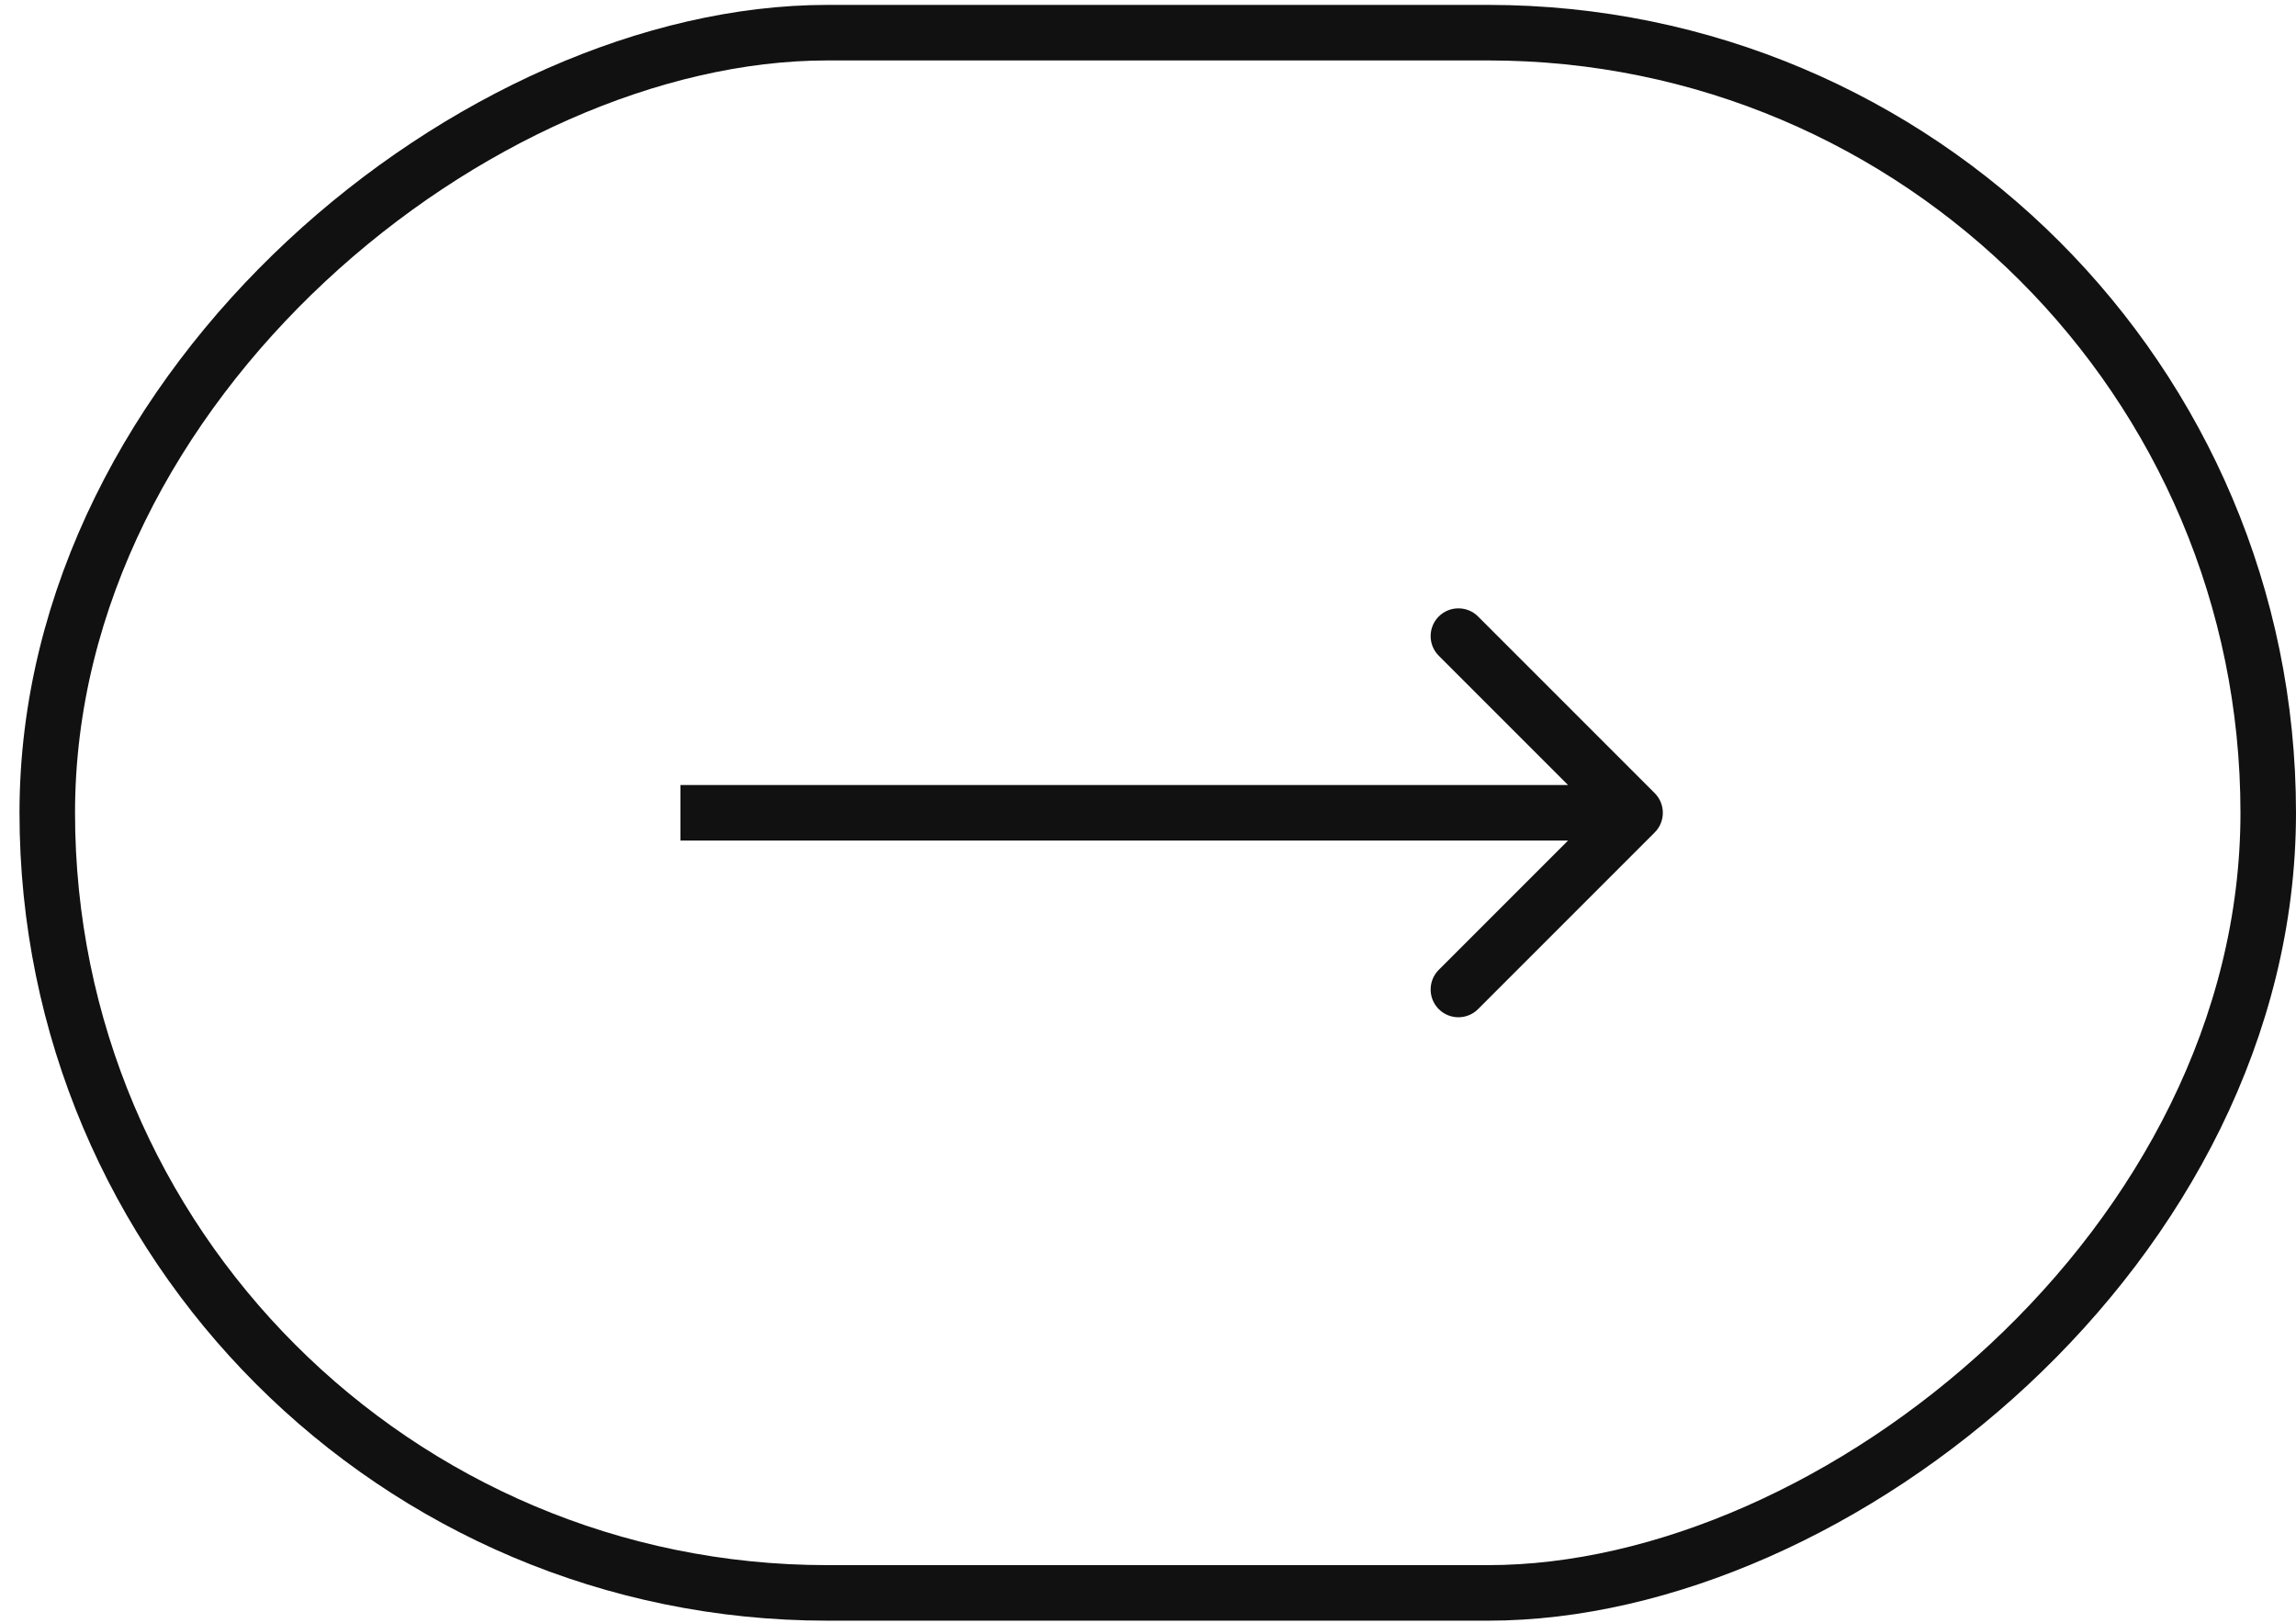
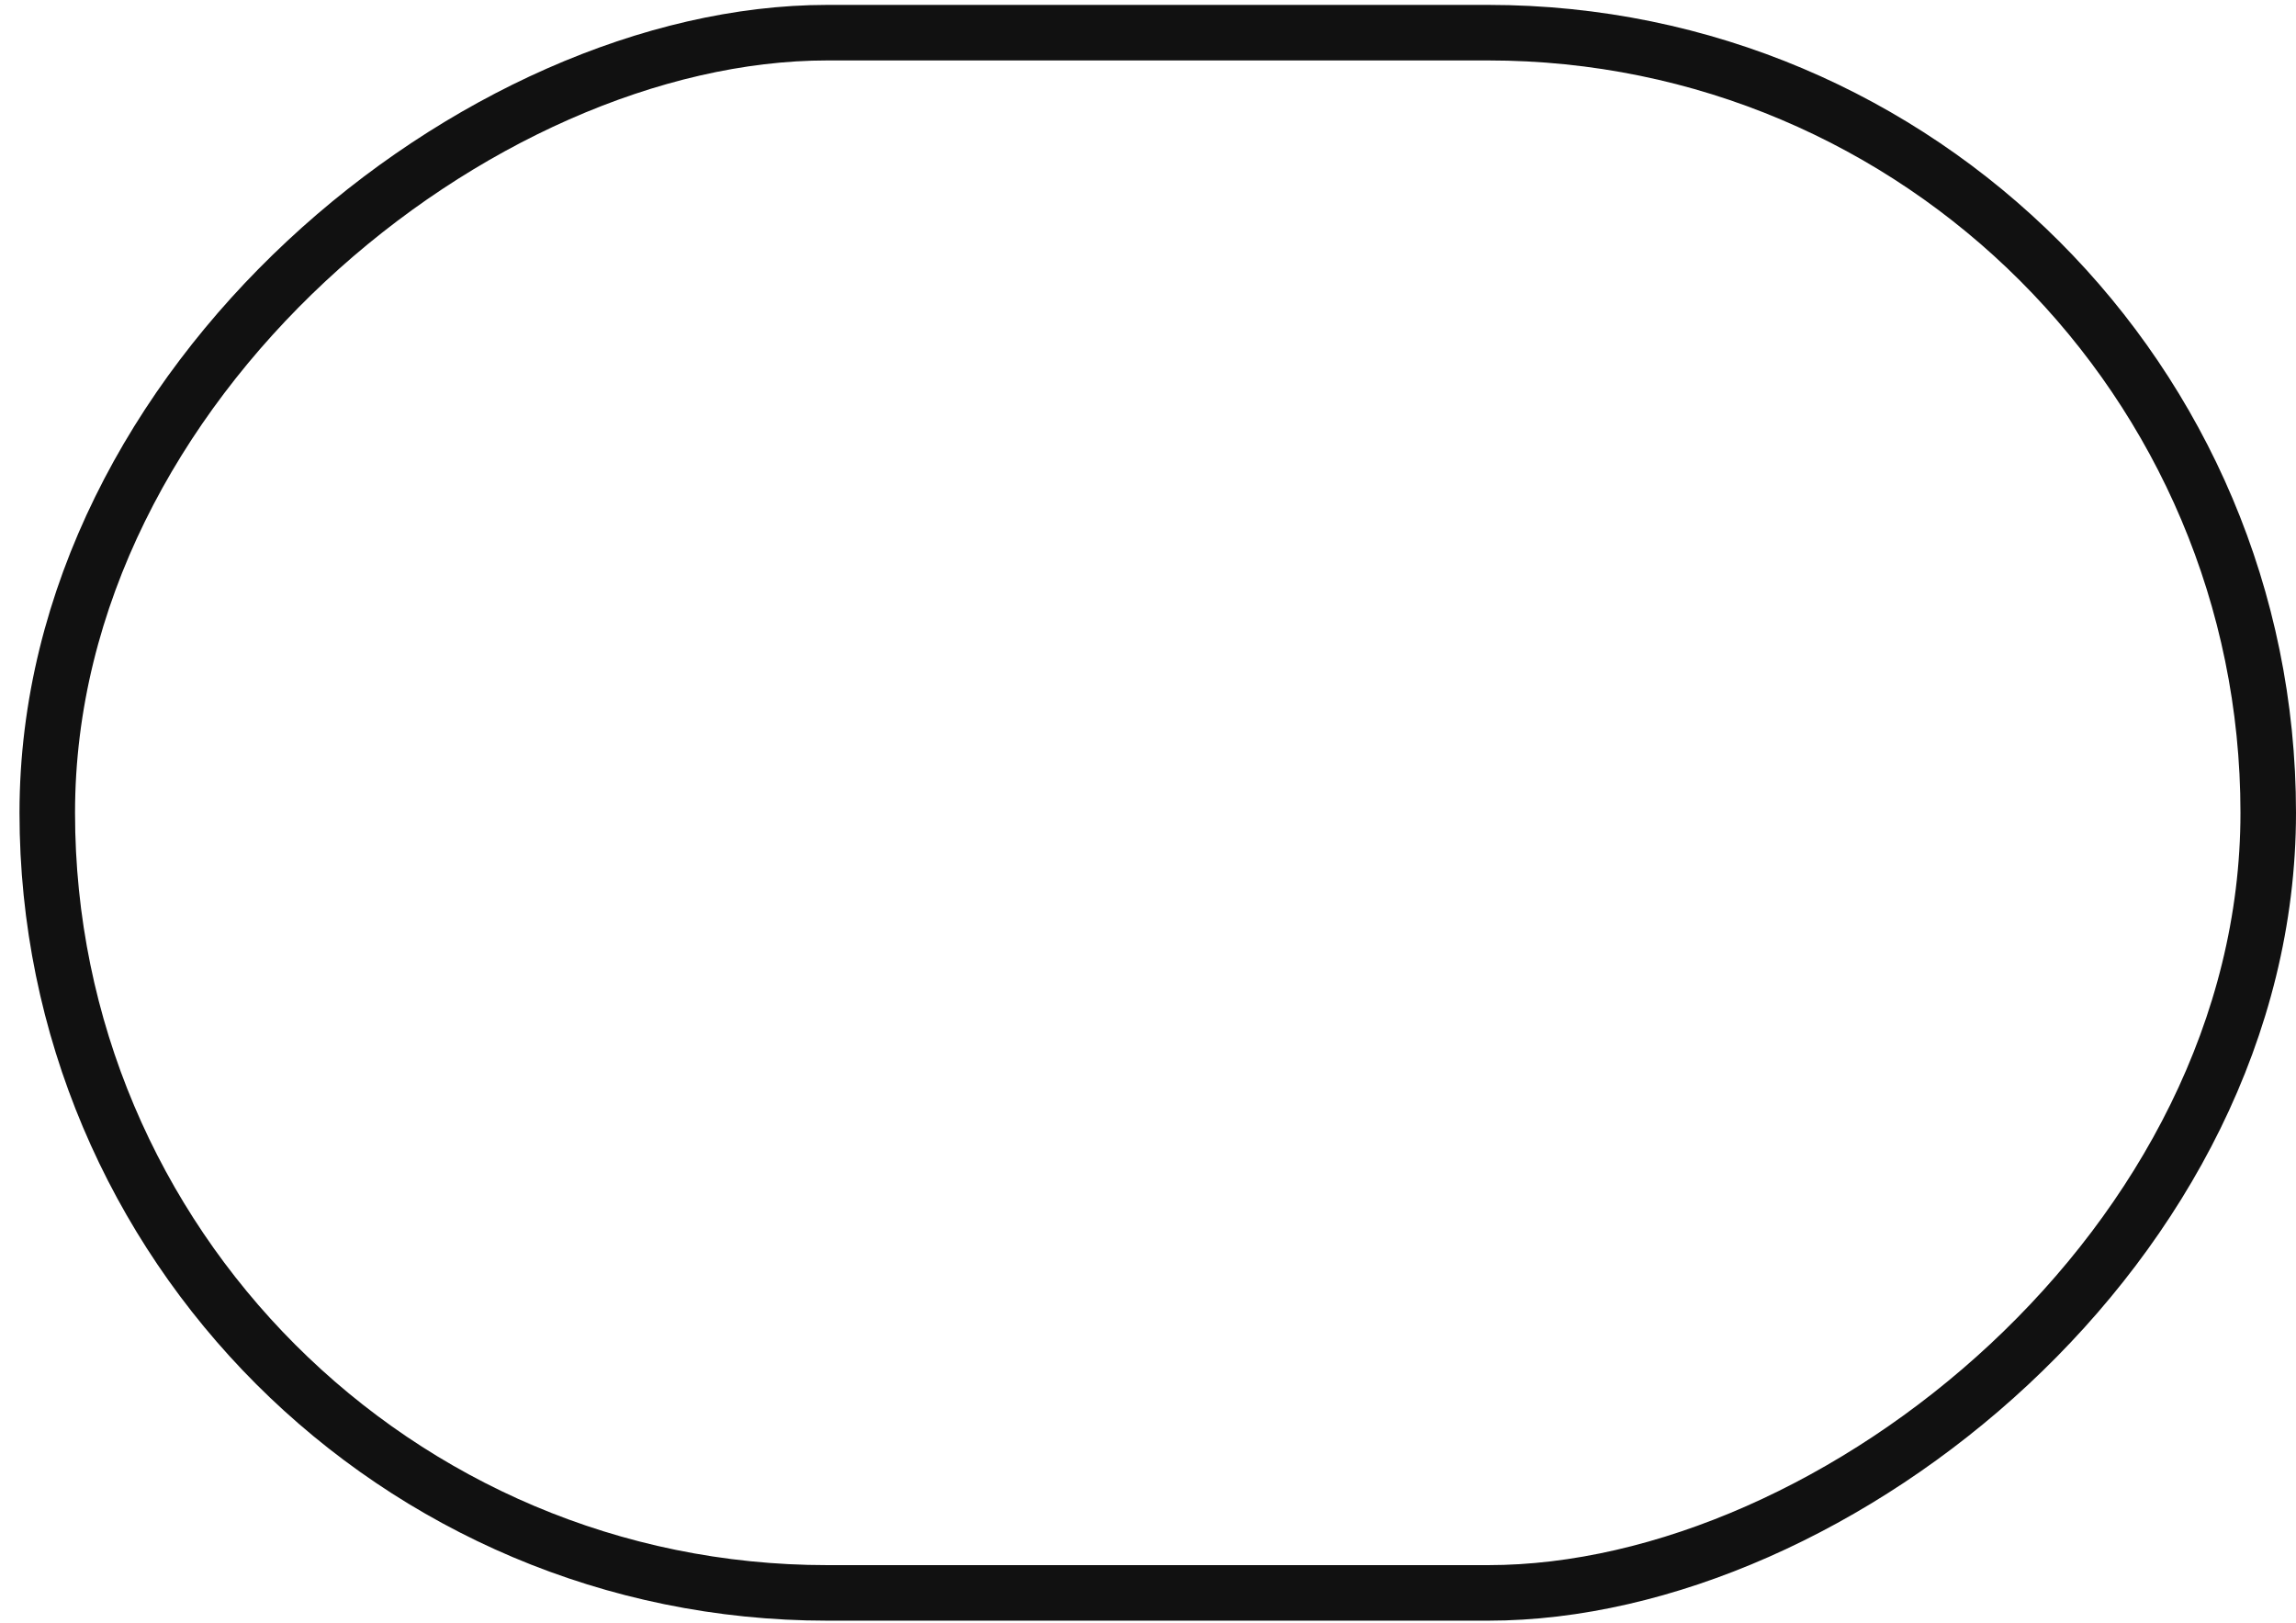
<svg xmlns="http://www.w3.org/2000/svg" width="75" height="53" viewBox="0 0 75 53" fill="none">
  <rect x="1.544" y="52.027" width="50.96" height="72.549" rx="25.48" transform="rotate(-90 1.544 52.027)" stroke="#111111" stroke-width="1.814" />
-   <path d="M54.052 27.189C54.406 26.835 54.406 26.26 54.052 25.906L48.281 20.135C47.927 19.781 47.352 19.781 46.998 20.135C46.644 20.489 46.644 21.063 46.998 21.418L52.128 26.547L46.998 31.677C46.644 32.032 46.644 32.606 46.998 32.96C47.352 33.314 47.927 33.314 48.281 32.96L54.052 27.189ZM22.226 27.454H53.411V25.641H22.226V27.454Z" fill="#111111" />
</svg>